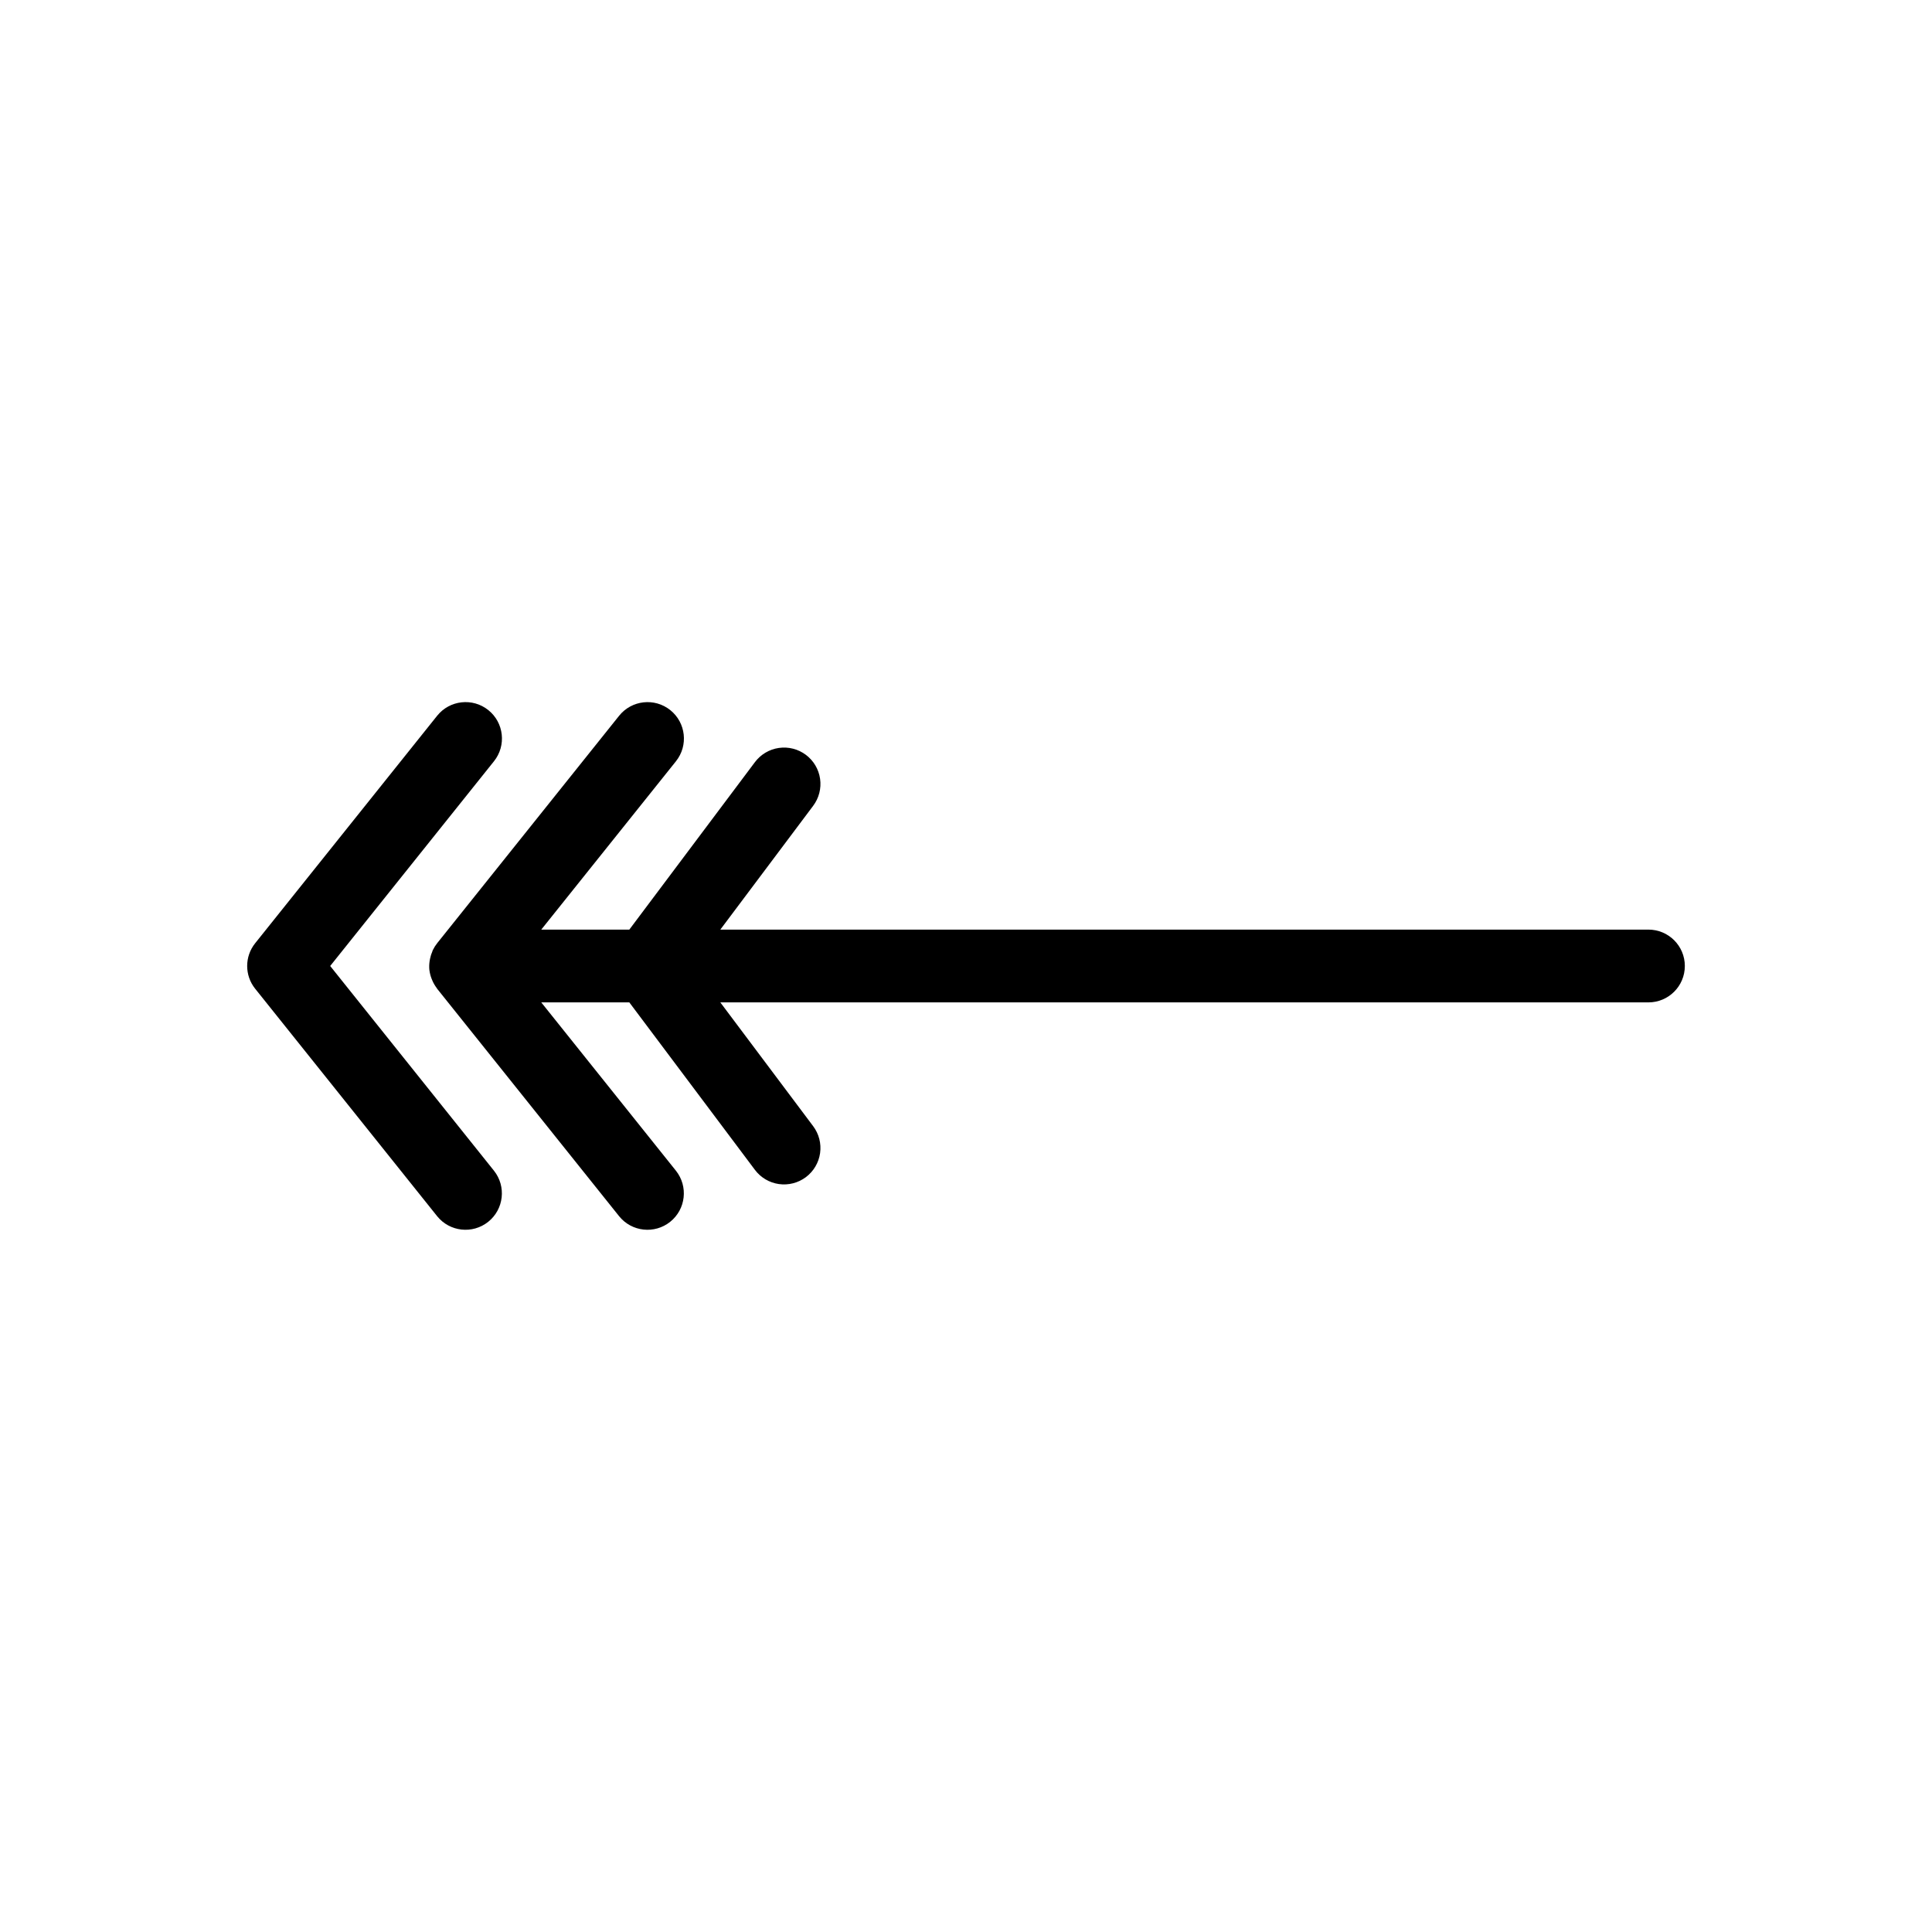
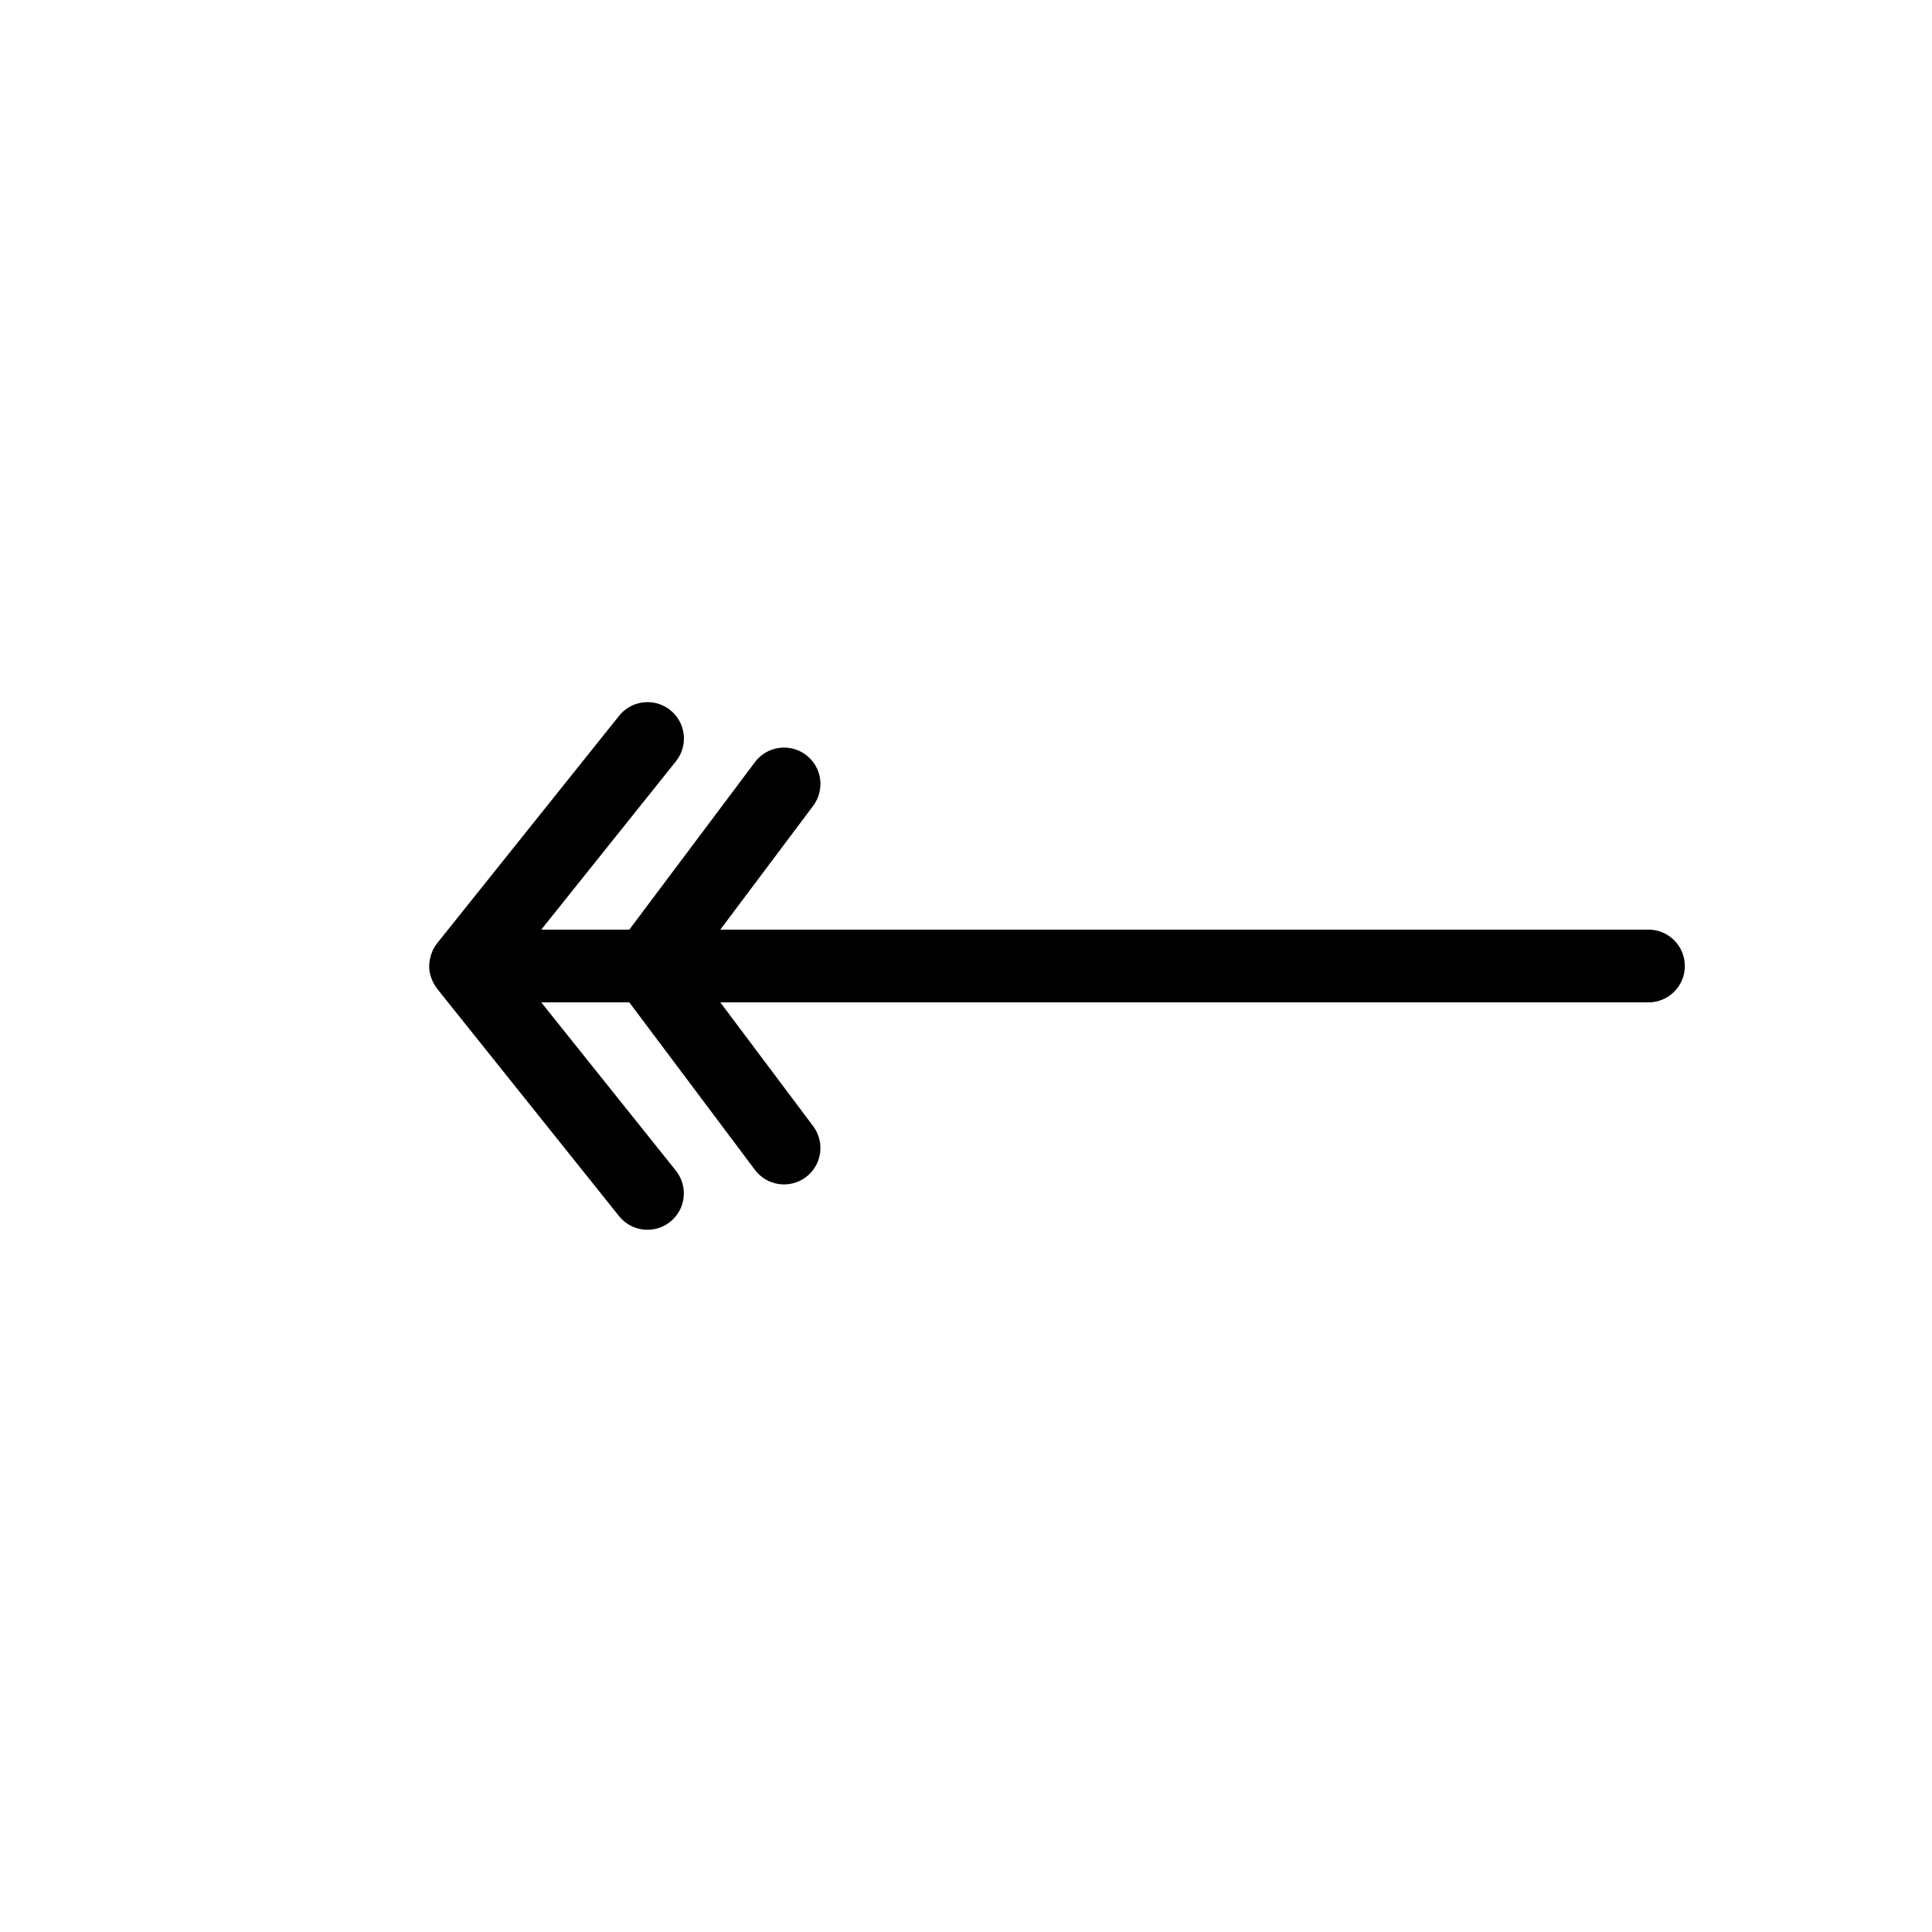
<svg xmlns="http://www.w3.org/2000/svg" fill="#000000" width="800px" height="800px" version="1.1" viewBox="144 144 512 512">
  <g>
-     <path d="m211.62 406.02 48.227 60.285c3.332 4.141 9.387 4.805 13.539 1.484 4.148-3.324 4.828-9.375 1.523-13.535l-43.406-54.258 43.406-54.258c3.328-4.16 2.652-10.23-1.504-13.559-4.16-3.328-10.23-2.652-13.559 1.504l-48.227 60.285c-2.82 3.523-2.82 8.531 0 12.051z" />
    <path d="m590.5 400c0-5.328-4.32-9.645-9.645-9.645h-245.96l24.594-32.797c1.539-2.043 2.203-4.621 1.844-7.156s-1.715-4.824-3.762-6.359c-2.051-1.539-4.625-2.195-7.16-1.832-2.535 0.363-4.824 1.723-6.356 3.773l-33.277 44.371h-23.336l35.691-44.609v-0.004c3.328-4.16 2.652-10.23-1.504-13.559-4.16-3.328-10.23-2.652-13.559 1.504l-48.227 60.285c-0.438 0.551-0.809 1.148-1.117 1.777l-0.047 0.07c-0.039 0.086-0.047 0.176-0.082 0.262-0.285 0.648-0.5 1.324-0.637 2.016-0.039 0.203-0.082 0.402-0.109 0.605-0.117 0.789-0.141 1.586-0.062 2.375l0.012 0.043c0.102 0.777 0.297 1.539 0.582 2.269 0.07 0.191 0.152 0.379 0.238 0.566 0.297 0.668 0.668 1.297 1.109 1.879 0.047 0.059 0.066 0.133 0.113 0.191l0.105 0.133 0.004 0.004 48.117 60.145c3.332 4.141 9.387 4.805 13.539 1.484 4.148-3.32 4.828-9.375 1.523-13.535l-35.691-44.613h23.336l33.277 44.371c1.531 2.051 3.82 3.41 6.356 3.773 2.535 0.363 5.109-0.297 7.16-1.832 2.047-1.539 3.402-3.824 3.762-6.363 0.359-2.535-0.305-5.109-1.844-7.156l-24.594-32.793h245.96c5.324 0 9.645-4.316 9.645-9.645z" />
  </g>
</svg>